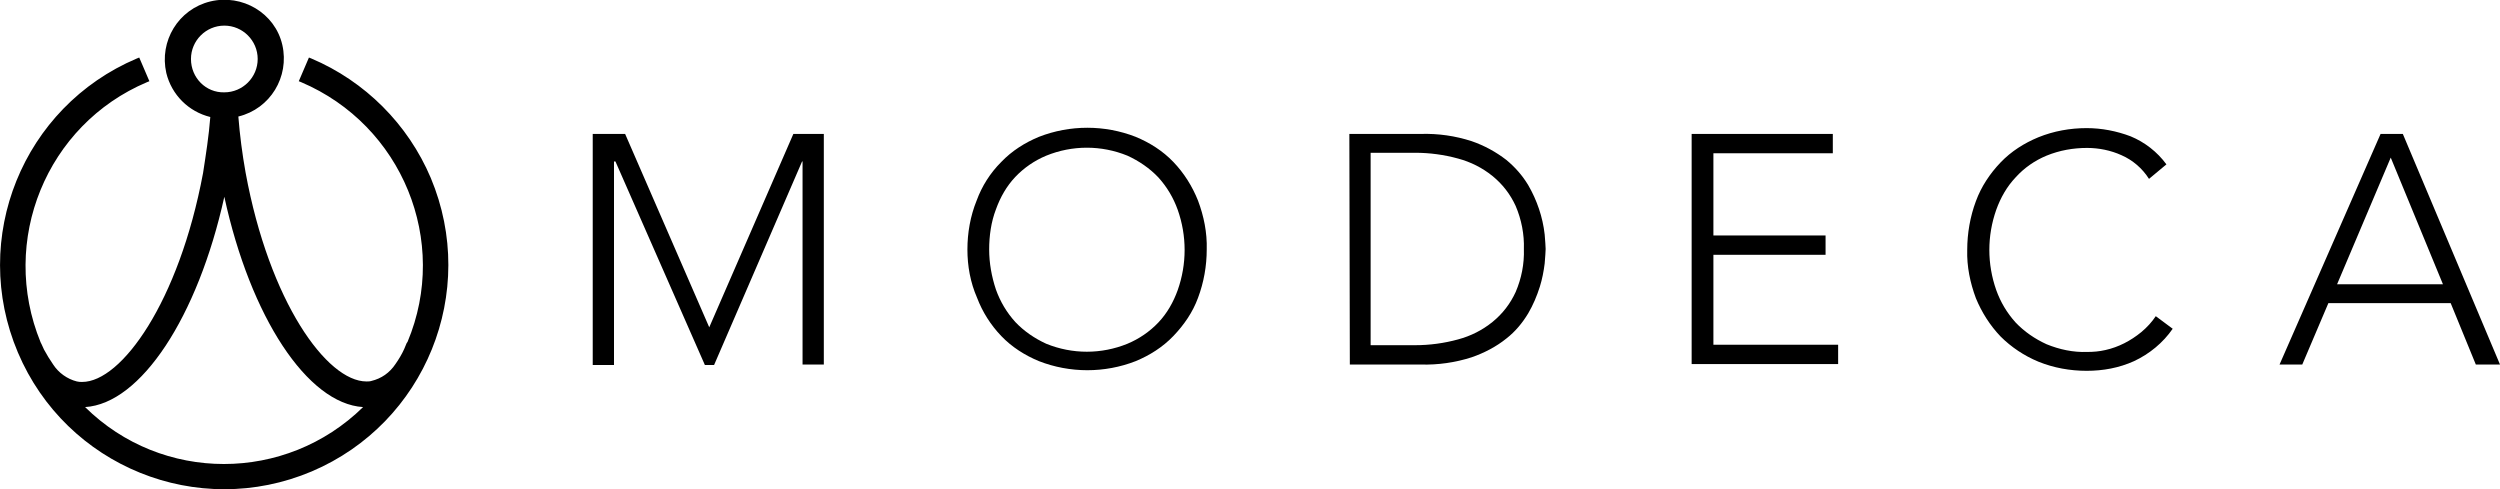
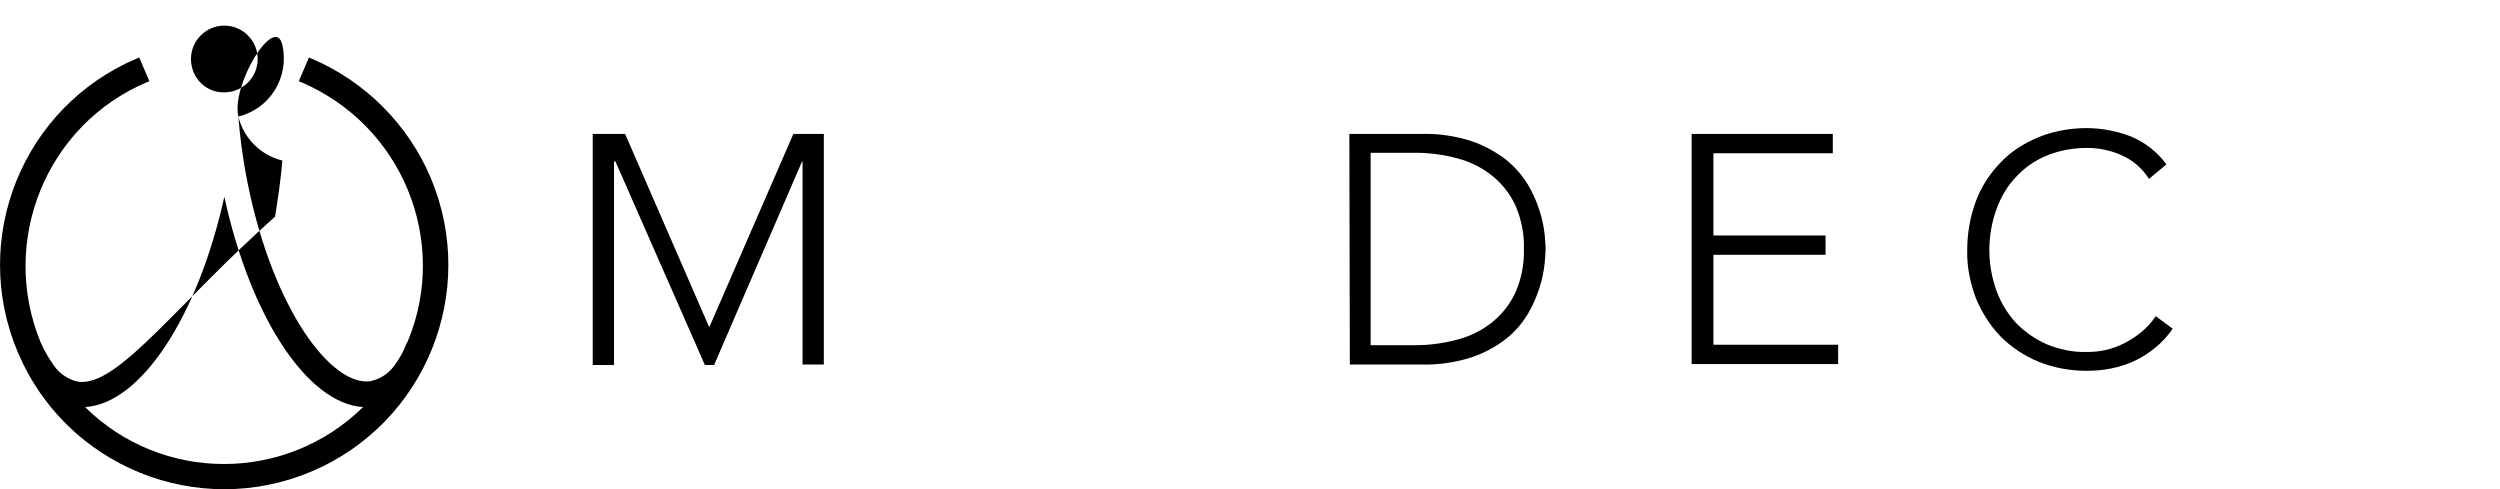
<svg xmlns="http://www.w3.org/2000/svg" id="Calque_1" x="0px" y="0px" viewBox="0 0 517.1 101.2" style="enable-background:new 0 0 517.1 101.2;" xml:space="preserve">
  <g>
    <path d="M122.6,27.7h6.7l17.4,40l17.4-40h6.3v47.7H166v-42h-0.1l-18.2,42.1h-1.9l-18.5-42.1H127v42.1h-4.4V27.7z" />
-     <path d="M200.1,51.6c0-3.4,0.6-6.9,1.9-10.1c1.1-3,2.8-5.7,5.1-8c2.2-2.3,4.9-4,7.8-5.2c6.4-2.5,13.6-2.5,20,0  c2.9,1.2,5.6,2.9,7.8,5.2c2.2,2.3,3.9,5,5.1,8c1.2,3.2,1.9,6.6,1.8,10.1c0,3.4-0.6,6.8-1.8,10c-1.1,3-2.9,5.6-5.1,7.9  c-2.2,2.3-4.9,4-7.8,5.2c-6.4,2.5-13.6,2.5-20,0c-2.9-1.2-5.6-2.9-7.8-5.2c-2.2-2.3-3.9-5-5-7.9C200.7,58.4,200.1,55,200.1,51.6z   M204.6,51.6c0,2.8,0.5,5.6,1.4,8.3c0.9,2.5,2.2,4.7,4,6.7c1.8,1.9,4,3.4,6.4,4.5c5.4,2.2,11.4,2.2,16.8,0c2.4-1,4.6-2.5,6.4-4.4  c1.8-1.9,3.1-4.2,4-6.7c1.9-5.4,1.9-11.2,0-16.6c-0.9-2.5-2.2-4.7-4-6.7c-1.8-1.9-4-3.4-6.4-4.5c-5.4-2.2-11.4-2.2-16.8,0  c-2.4,1-4.6,2.5-6.4,4.4c-1.8,1.9-3.1,4.2-4,6.7C205,45.9,204.6,48.8,204.6,51.6z" />
    <path d="M279.1,27.7h14.8c3.6-0.1,7.1,0.4,10.5,1.5c2.6,0.9,5,2.2,7.2,3.9c1.8,1.5,3.3,3.2,4.5,5.2c1.8,3.1,3,6.6,3.4,10.2  c0.1,1.4,0.2,2.4,0.2,3s-0.1,1.6-0.2,3c-0.2,1.6-0.5,3.2-1,4.8c-0.6,1.9-1.4,3.8-2.4,5.5c-1.2,2-2.7,3.8-4.5,5.2  c-2.1,1.7-4.6,3-7.2,3.9c-3.4,1.1-7,1.6-10.5,1.5h-14.7L279.1,27.7L279.1,27.7z M283.5,71.4h9.2c3,0,6-0.4,8.9-1.2  c2.6-0.7,5-1.9,7.1-3.6s3.7-3.8,4.8-6.2c1.2-2.8,1.8-5.8,1.7-8.9c0.1-3-0.5-6.1-1.7-8.9c-1.1-2.4-2.7-4.5-4.8-6.2  c-2.1-1.7-4.5-2.9-7.1-3.6c-2.9-0.8-5.9-1.2-8.9-1.2h-9.2V71.4z" />
    <path d="M349.9,27.7h29.2v4h-24.7v17h23.2v4h-23.2v18.6h25.8v4h-30.3V27.7z" />
    <path d="M449.4,68c-2,2.9-4.8,5.2-8,6.7c-3.1,1.4-6.4,2-9.8,2s-6.8-0.6-10-1.9c-2.9-1.2-5.6-3-7.8-5.2c-2.2-2.3-3.9-5-5.1-7.9  c-1.2-3.2-1.9-6.6-1.8-10c0-3.4,0.6-6.9,1.8-10.1c1.1-3,2.9-5.7,5.1-8s4.9-4,7.8-5.2c3.2-1.3,6.6-1.9,10-1.9c3.1,0,6.2,0.6,9.1,1.7  c2.9,1.2,5.5,3.2,7.4,5.8l-3.6,3c-1.4-2.2-3.4-3.9-5.7-4.9c-2.2-1-4.7-1.5-7.1-1.5c-2.9,0-5.7,0.5-8.4,1.6c-2.4,1-4.6,2.5-6.4,4.5  c-1.8,1.9-3.1,4.2-4,6.7c-1.9,5.4-1.9,11.2,0,16.6c0.9,2.5,2.2,4.7,4,6.7c1.8,1.9,4,3.4,6.4,4.5c2.7,1.1,5.5,1.7,8.4,1.6  c1.3,0,2.5-0.1,3.8-0.4c2.7-0.6,5.2-1.9,7.4-3.7c1.2-1,2.2-2.1,3-3.3L449.4,68z" />
-     <path d="M492.4,27.7h4.6l20.1,47.7h-5l-5.2-12.7h-25.3l-5.4,12.7h-4.7L492.4,27.7z M494.5,32.6l-11.1,26.2h21.9L494.5,32.6z" />
  </g>
-   <path d="M89.1,36.8c-4.7-11.1-13.6-20-24.7-24.7l-0.5-0.2l-2.1,4.9l0.5,0.2c20.9,8.9,30.7,32.9,22,53.7L84.1,71 c-0.2,0.4-0.3,0.8-0.5,1.2c-0.5,1.1-1.1,2.1-1.8,3.1c-1.2,1.8-2.9,3-5,3.5c-0.3,0.1-0.7,0.1-1,0.1l0,0c-8.2,0-20.1-16.5-25-43.2 c-0.7-3.9-1.2-7.8-1.5-11.6c6.6-1.6,10.6-8.2,9.1-14.8s-8.3-10.6-14.9-9s-10.6,8.2-9.1,14.8c1.1,4.5,4.6,8,9.1,9.1 c-0.3,3.9-0.9,7.7-1.5,11.6C37,62.5,25.1,79,17,79l0,0c-0.4,0-0.7,0-1.1-0.1c-2-0.5-3.8-1.8-4.9-3.5c-0.7-1-1.3-2-1.9-3.1 c-0.2-0.4-0.3-0.7-0.5-1.1l-0.2-0.4c-8.6-21,1.2-45,22-53.8l0.5-0.2l-2.1-4.9l-0.5,0.2C4.7,22.1-6.3,49.3,3.7,72.9 s37.2,34.6,60.8,24.6C88,87.5,99,60.4,89.1,36.8z M39.5,12.2c0-3.8,3.1-6.9,6.9-6.9s6.9,3.1,6.9,6.9s-3.1,6.9-6.9,6.9 C42.6,19.2,39.5,16.1,39.5,12.2z M75.1,84.2c-16,15.7-41.6,15.7-57.5,0c11.5-0.7,23.3-18.6,28.8-43.5C51.8,65.6,63.6,83.5,75.1,84.2 L75.1,84.2z" />
+   <path d="M89.1,36.8c-4.7-11.1-13.6-20-24.7-24.7l-0.5-0.2l-2.1,4.9l0.5,0.2c20.9,8.9,30.7,32.9,22,53.7L84.1,71 c-0.2,0.4-0.3,0.8-0.5,1.2c-0.5,1.1-1.1,2.1-1.8,3.1c-1.2,1.8-2.9,3-5,3.5c-0.3,0.1-0.7,0.1-1,0.1l0,0c-8.2,0-20.1-16.5-25-43.2 c-0.7-3.9-1.2-7.8-1.5-11.6c6.6-1.6,10.6-8.2,9.1-14.8s-10.6,8.2-9.1,14.8c1.1,4.5,4.6,8,9.1,9.1 c-0.3,3.9-0.9,7.7-1.5,11.6C37,62.5,25.1,79,17,79l0,0c-0.4,0-0.7,0-1.1-0.1c-2-0.5-3.8-1.8-4.9-3.5c-0.7-1-1.3-2-1.9-3.1 c-0.2-0.4-0.3-0.7-0.5-1.1l-0.2-0.4c-8.6-21,1.2-45,22-53.8l0.5-0.2l-2.1-4.9l-0.5,0.2C4.7,22.1-6.3,49.3,3.7,72.9 s37.2,34.6,60.8,24.6C88,87.5,99,60.4,89.1,36.8z M39.5,12.2c0-3.8,3.1-6.9,6.9-6.9s6.9,3.1,6.9,6.9s-3.1,6.9-6.9,6.9 C42.6,19.2,39.5,16.1,39.5,12.2z M75.1,84.2c-16,15.7-41.6,15.7-57.5,0c11.5-0.7,23.3-18.6,28.8-43.5C51.8,65.6,63.6,83.5,75.1,84.2 L75.1,84.2z" />
</svg>